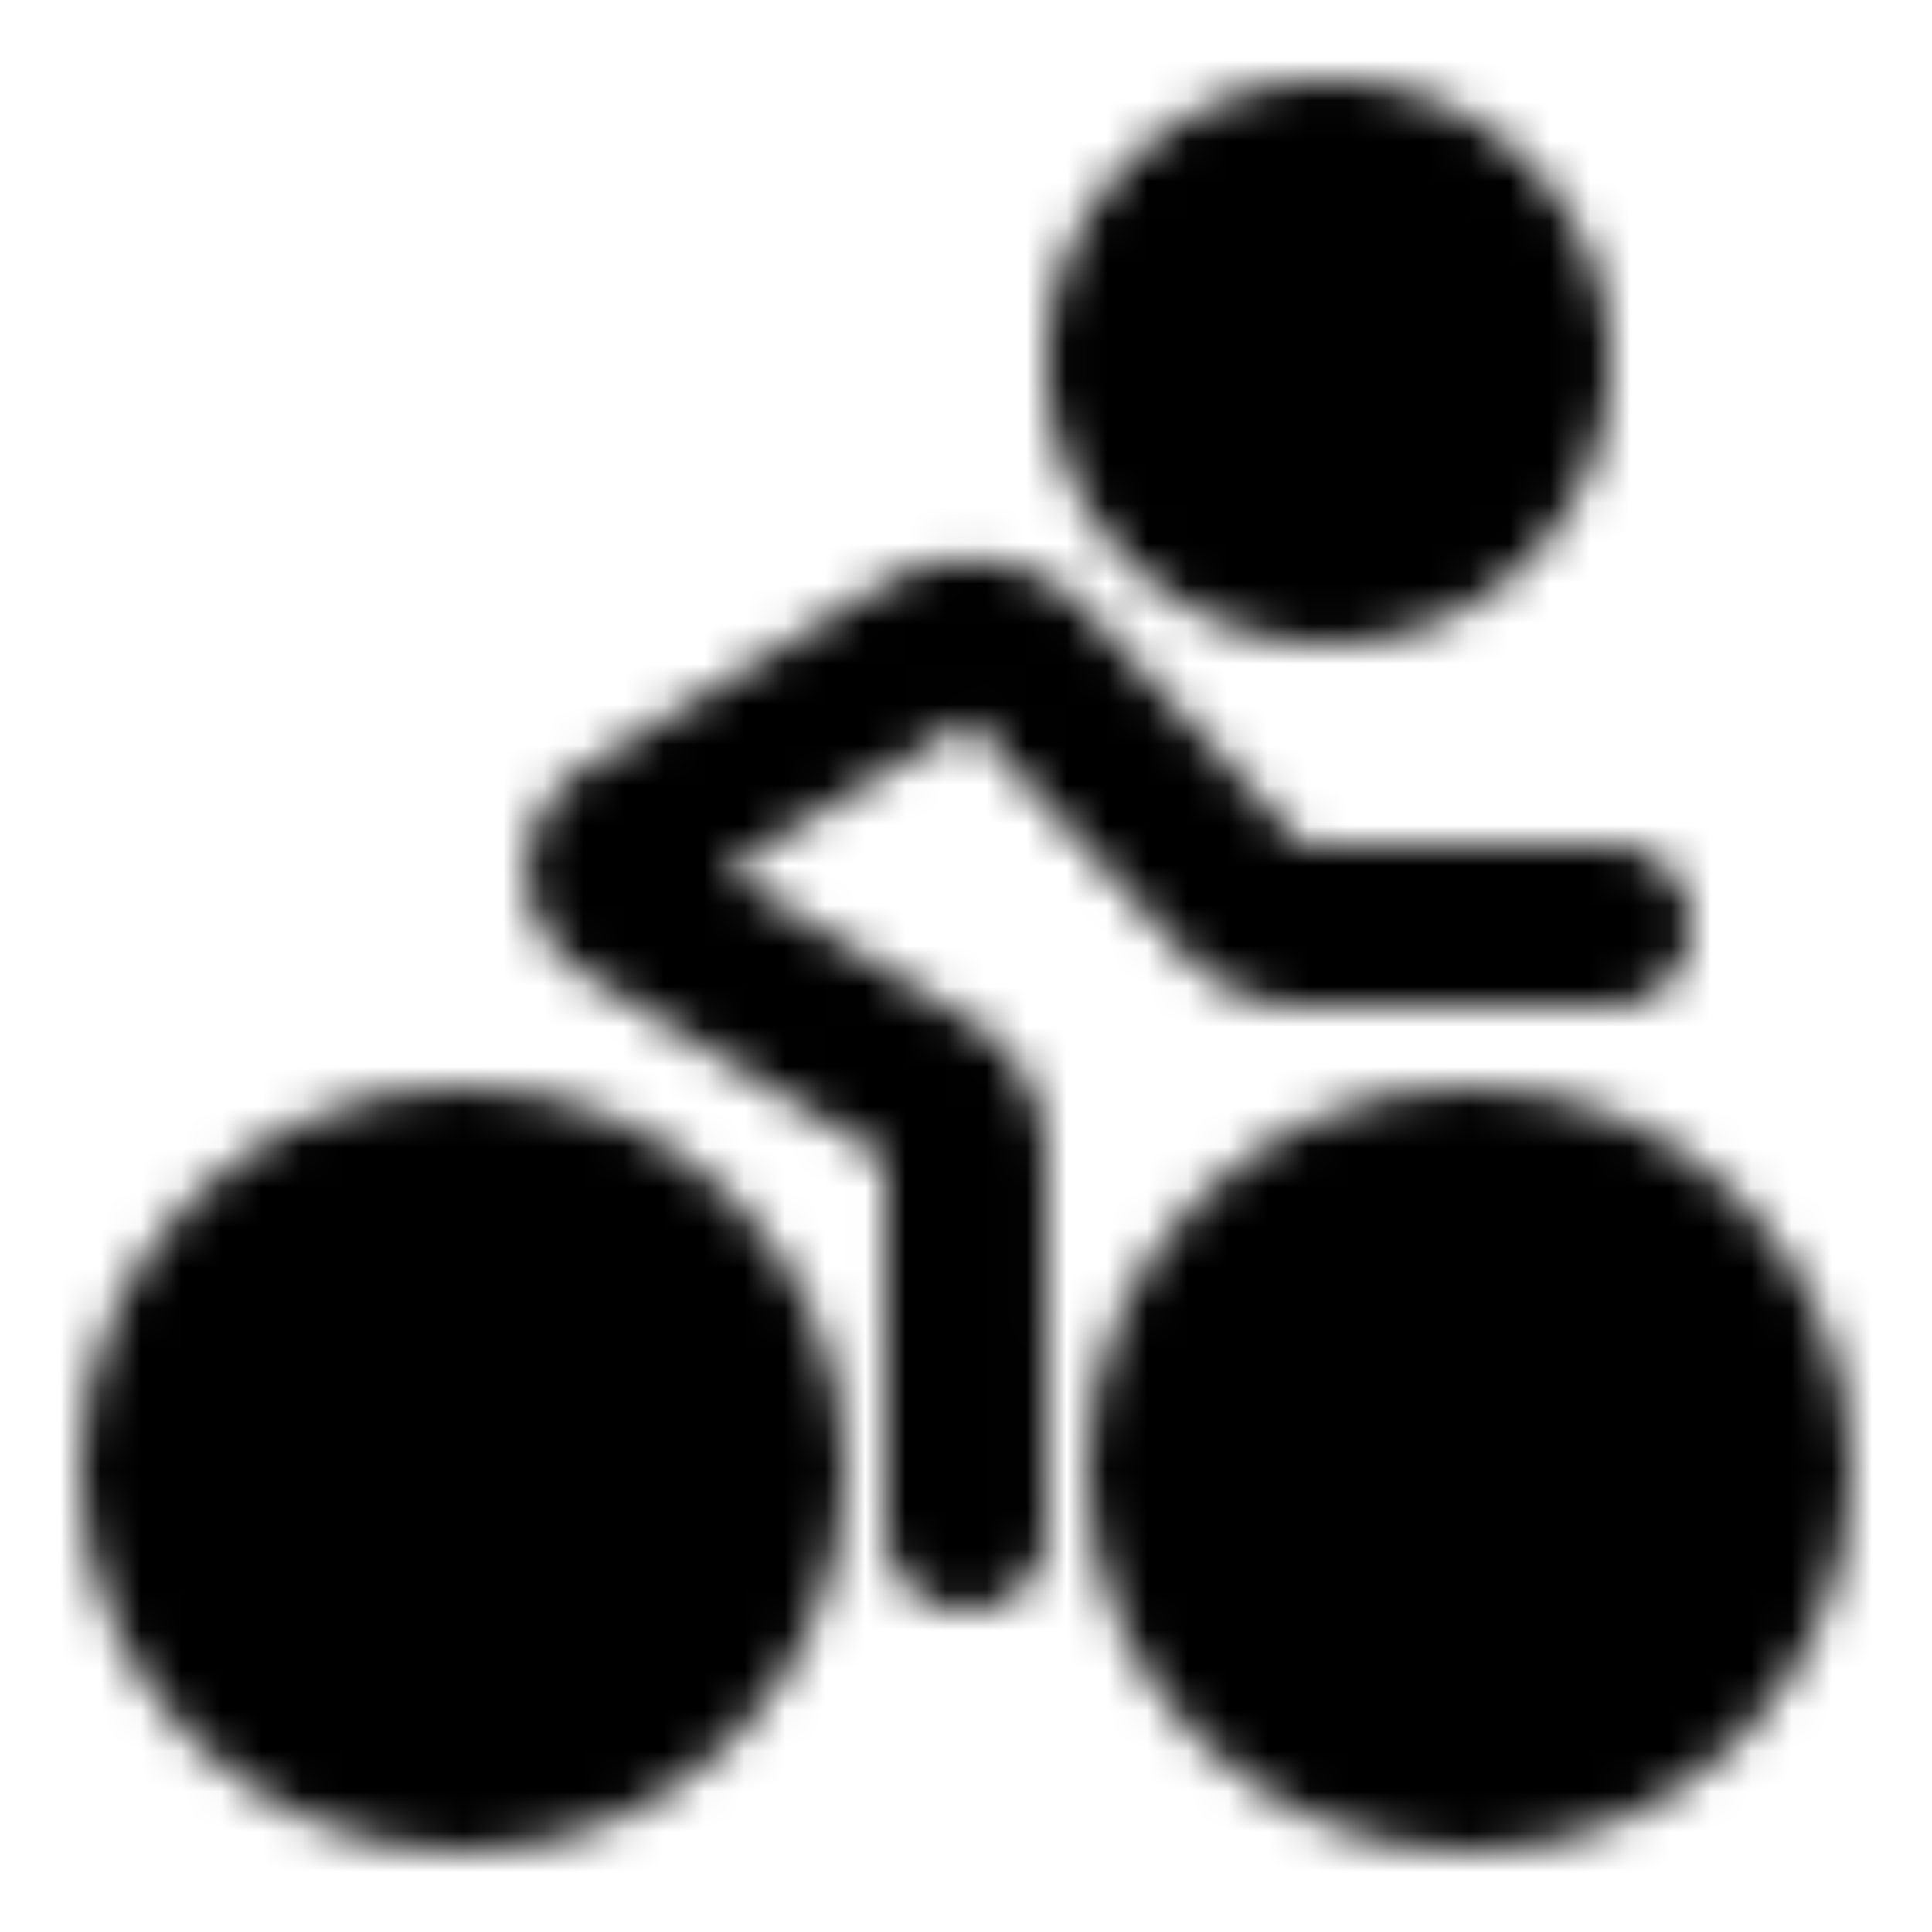
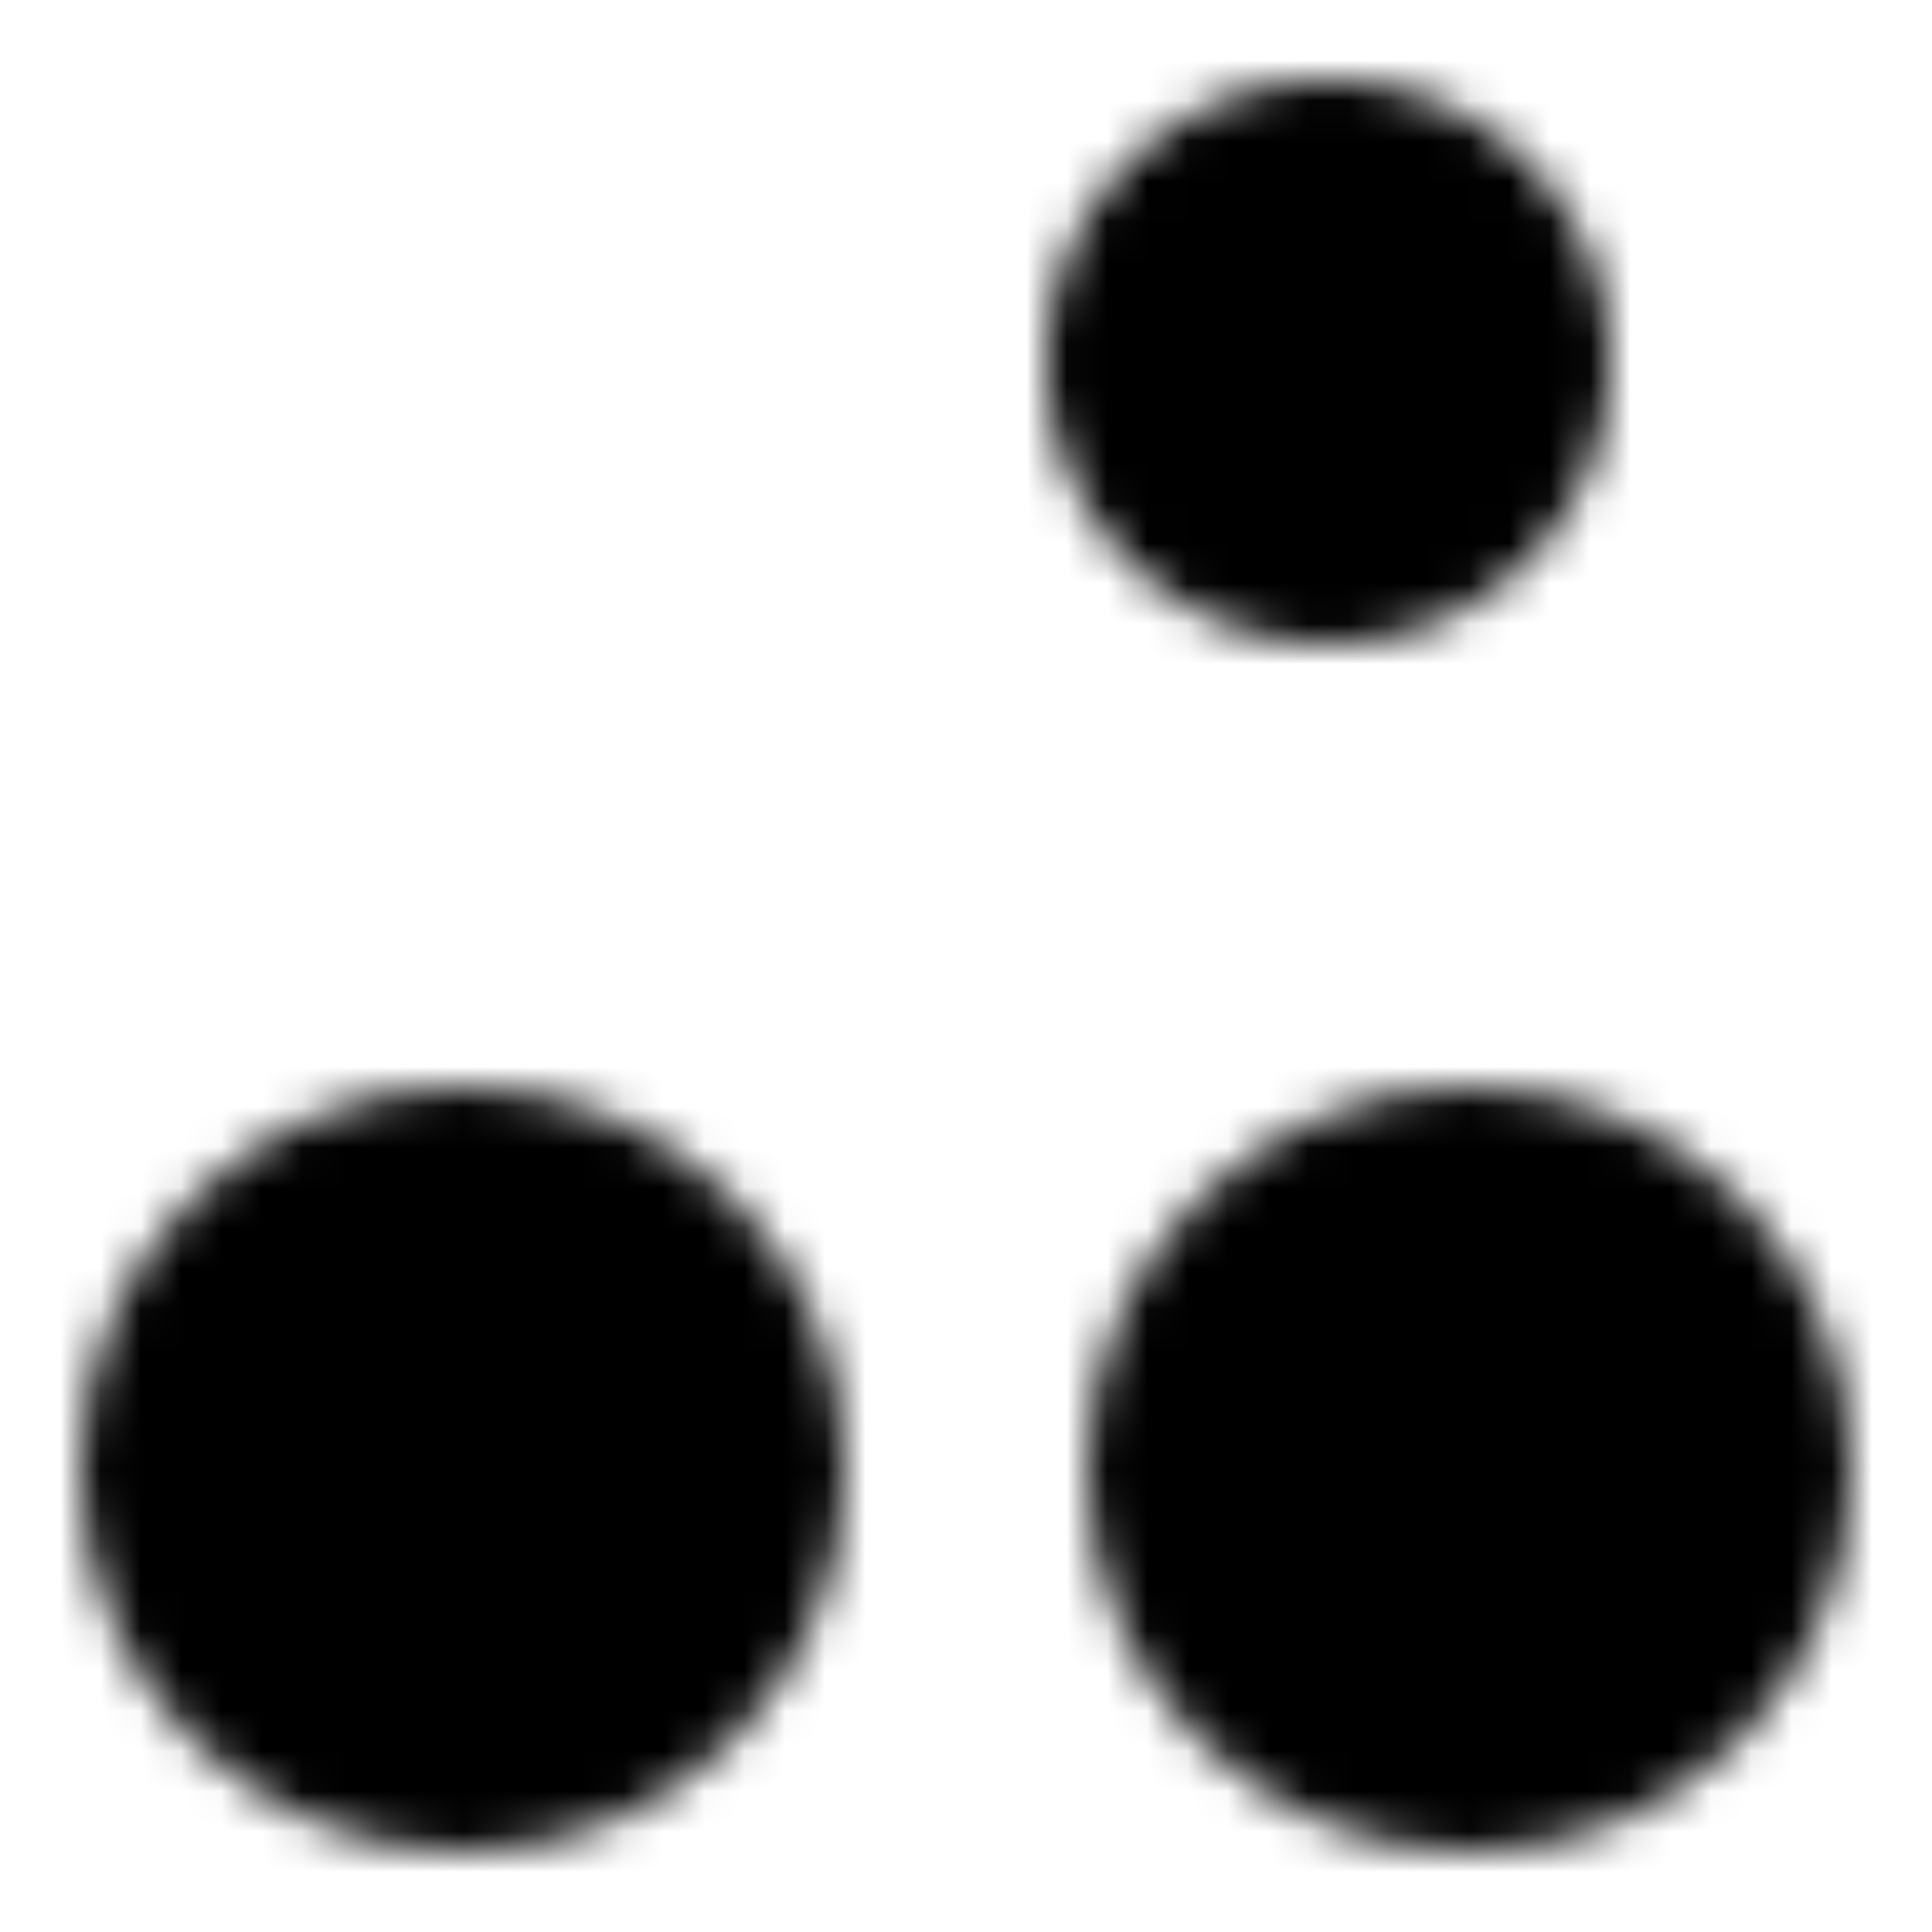
<svg xmlns="http://www.w3.org/2000/svg" width="800" height="800" viewBox="0 0 48 48">
  <defs>
    <mask id="ipTRiding0">
      <g fill="none" stroke="#fff" stroke-width="4">
        <path fill="#555" stroke-miterlimit="2" d="M33 14a5 5 0 1 0 0-10a5 5 0 0 0 0 10Z" />
-         <path stroke-linecap="round" stroke-linejoin="round" stroke-miterlimit="2" d="M40 23h-7.63c-.56 0-1.1-.24-1.48-.65l-5.34-5.78a2.01 2.01 0 0 0-2.53-.36l-7.45 4.58a1 1 0 0 0 0 1.7l7.46 4.57c.59.36.96 1.01.96 1.71L24 38" />
        <circle cx="36.5" cy="36.5" r="7.5" fill="#555" />
        <circle cx="11.5" cy="36.5" r="7.5" fill="#555" />
      </g>
    </mask>
  </defs>
-   <path fill="currentColor" d="M0 0h48v48H0z" mask="url(#ipTRiding0)" />
+   <path fill="currentColor" d="M0 0h48v48H0" mask="url(#ipTRiding0)" />
</svg>